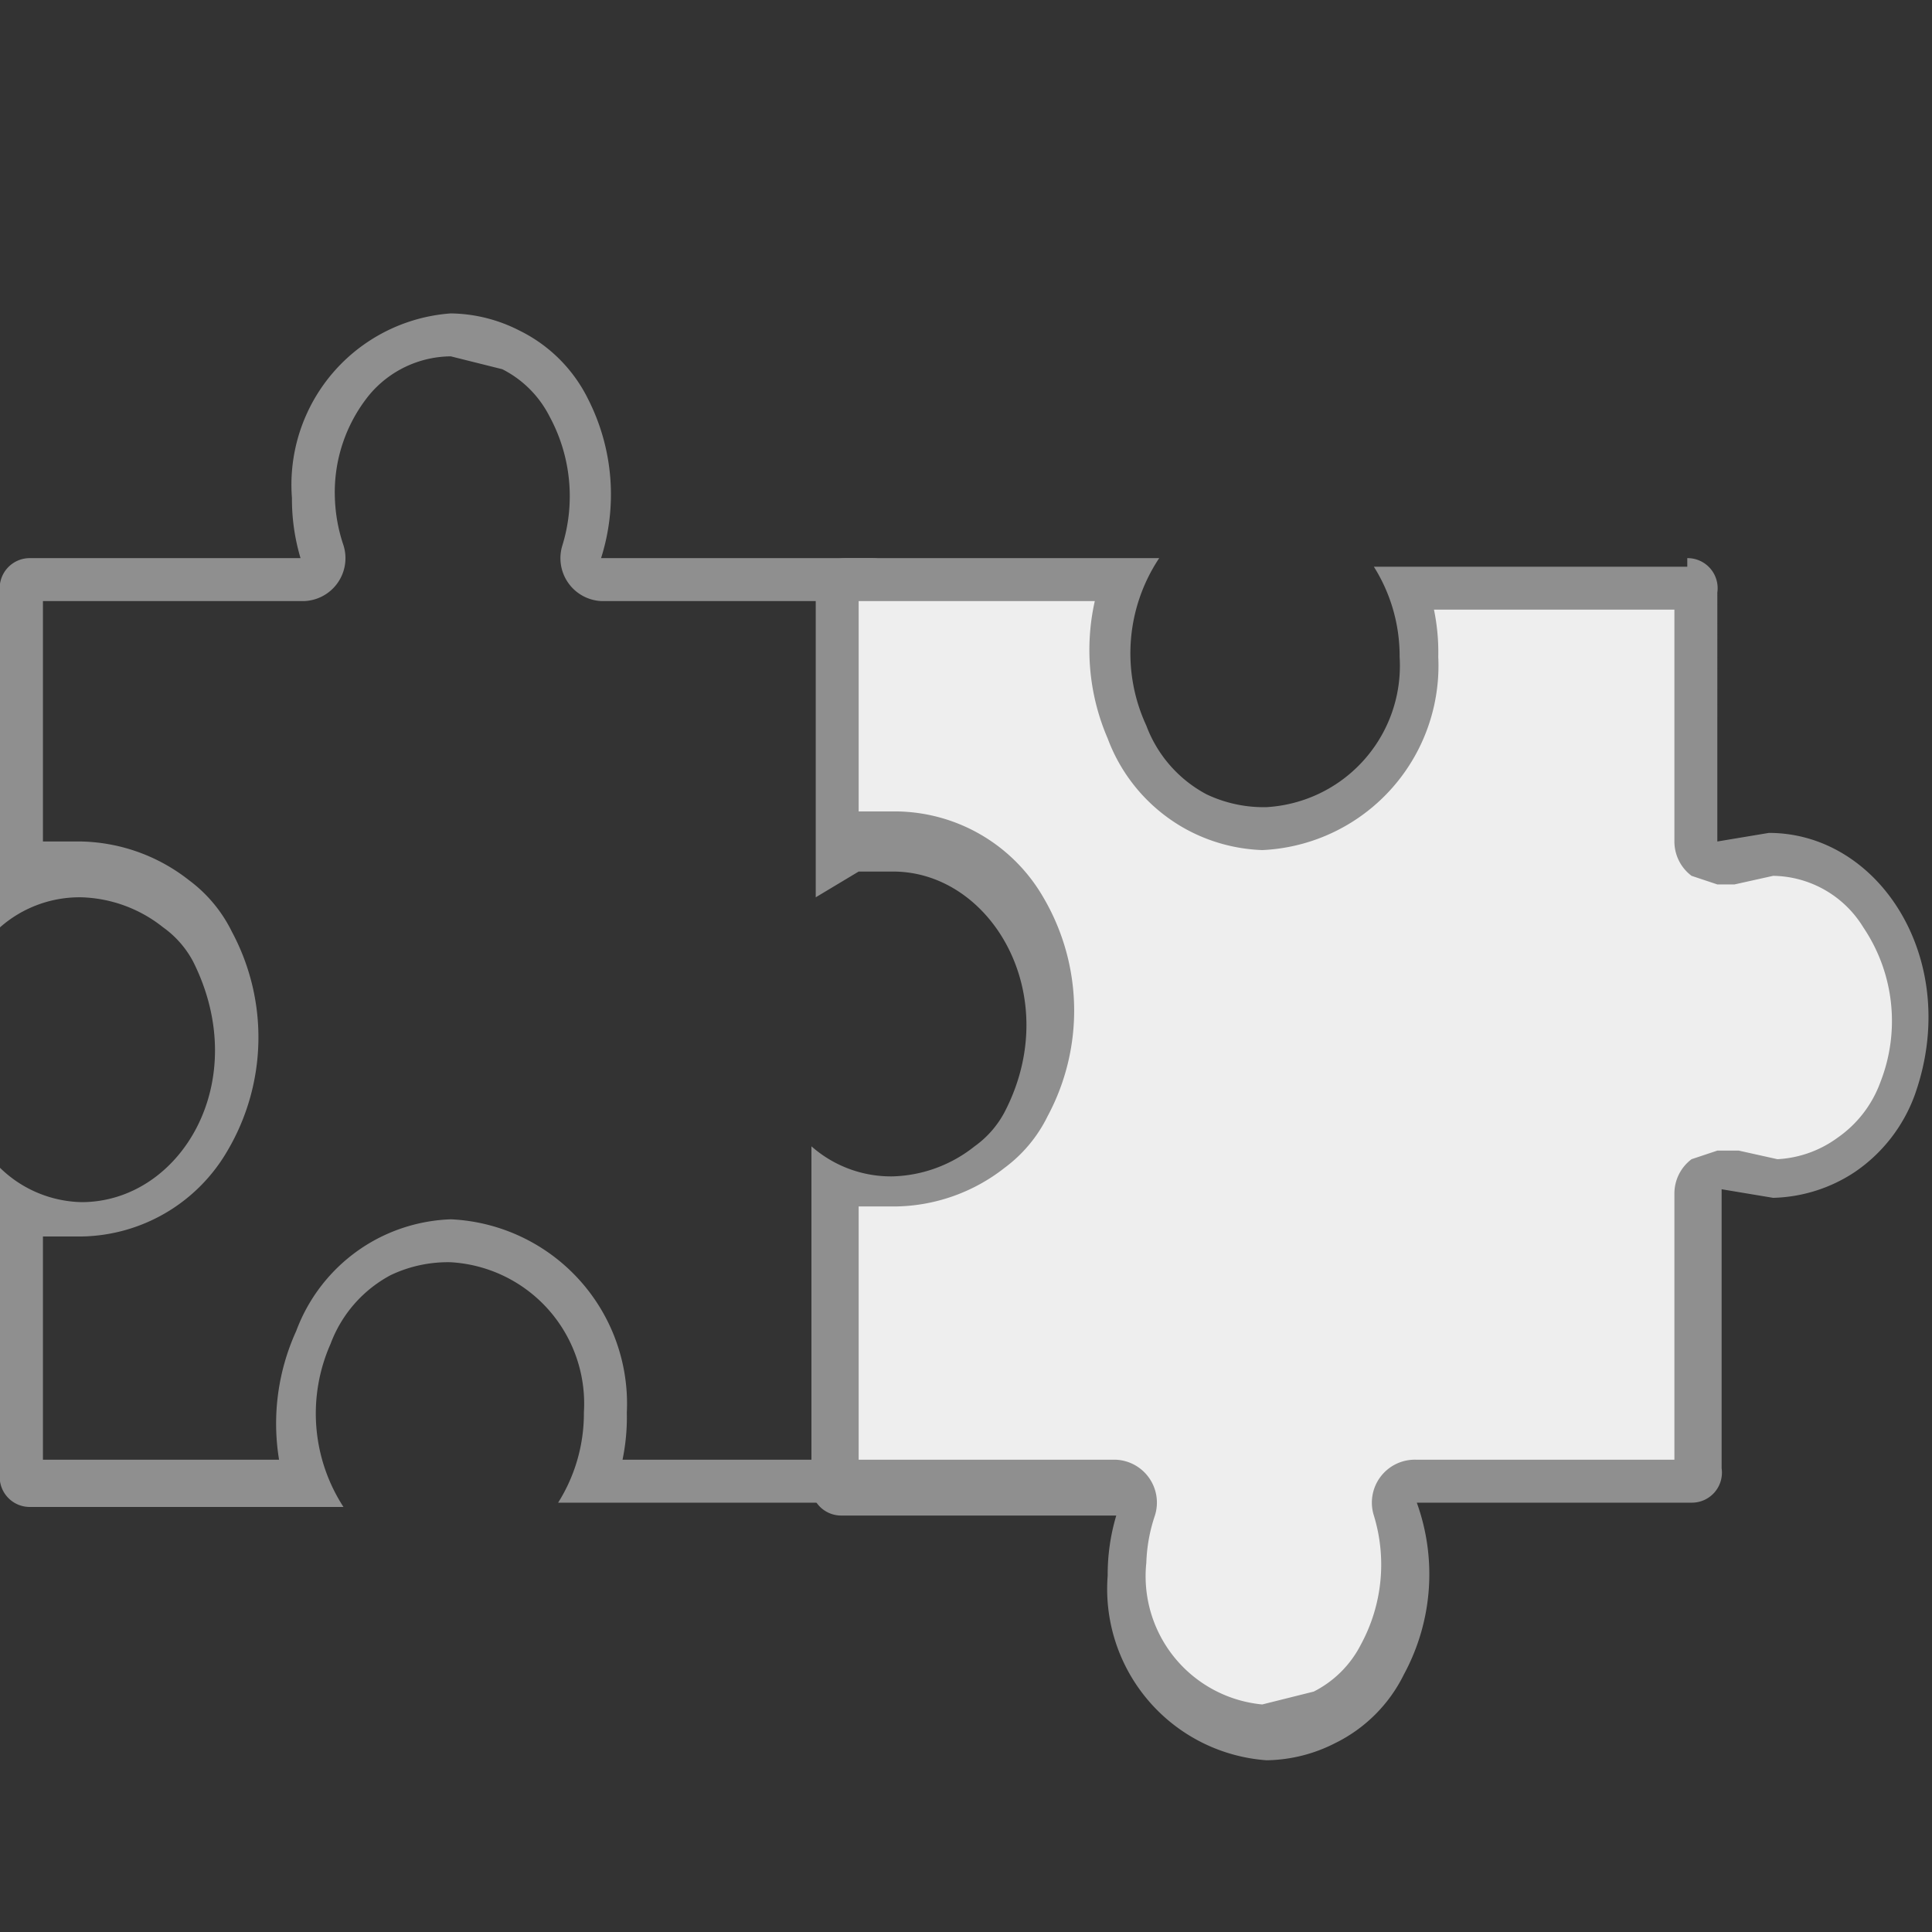
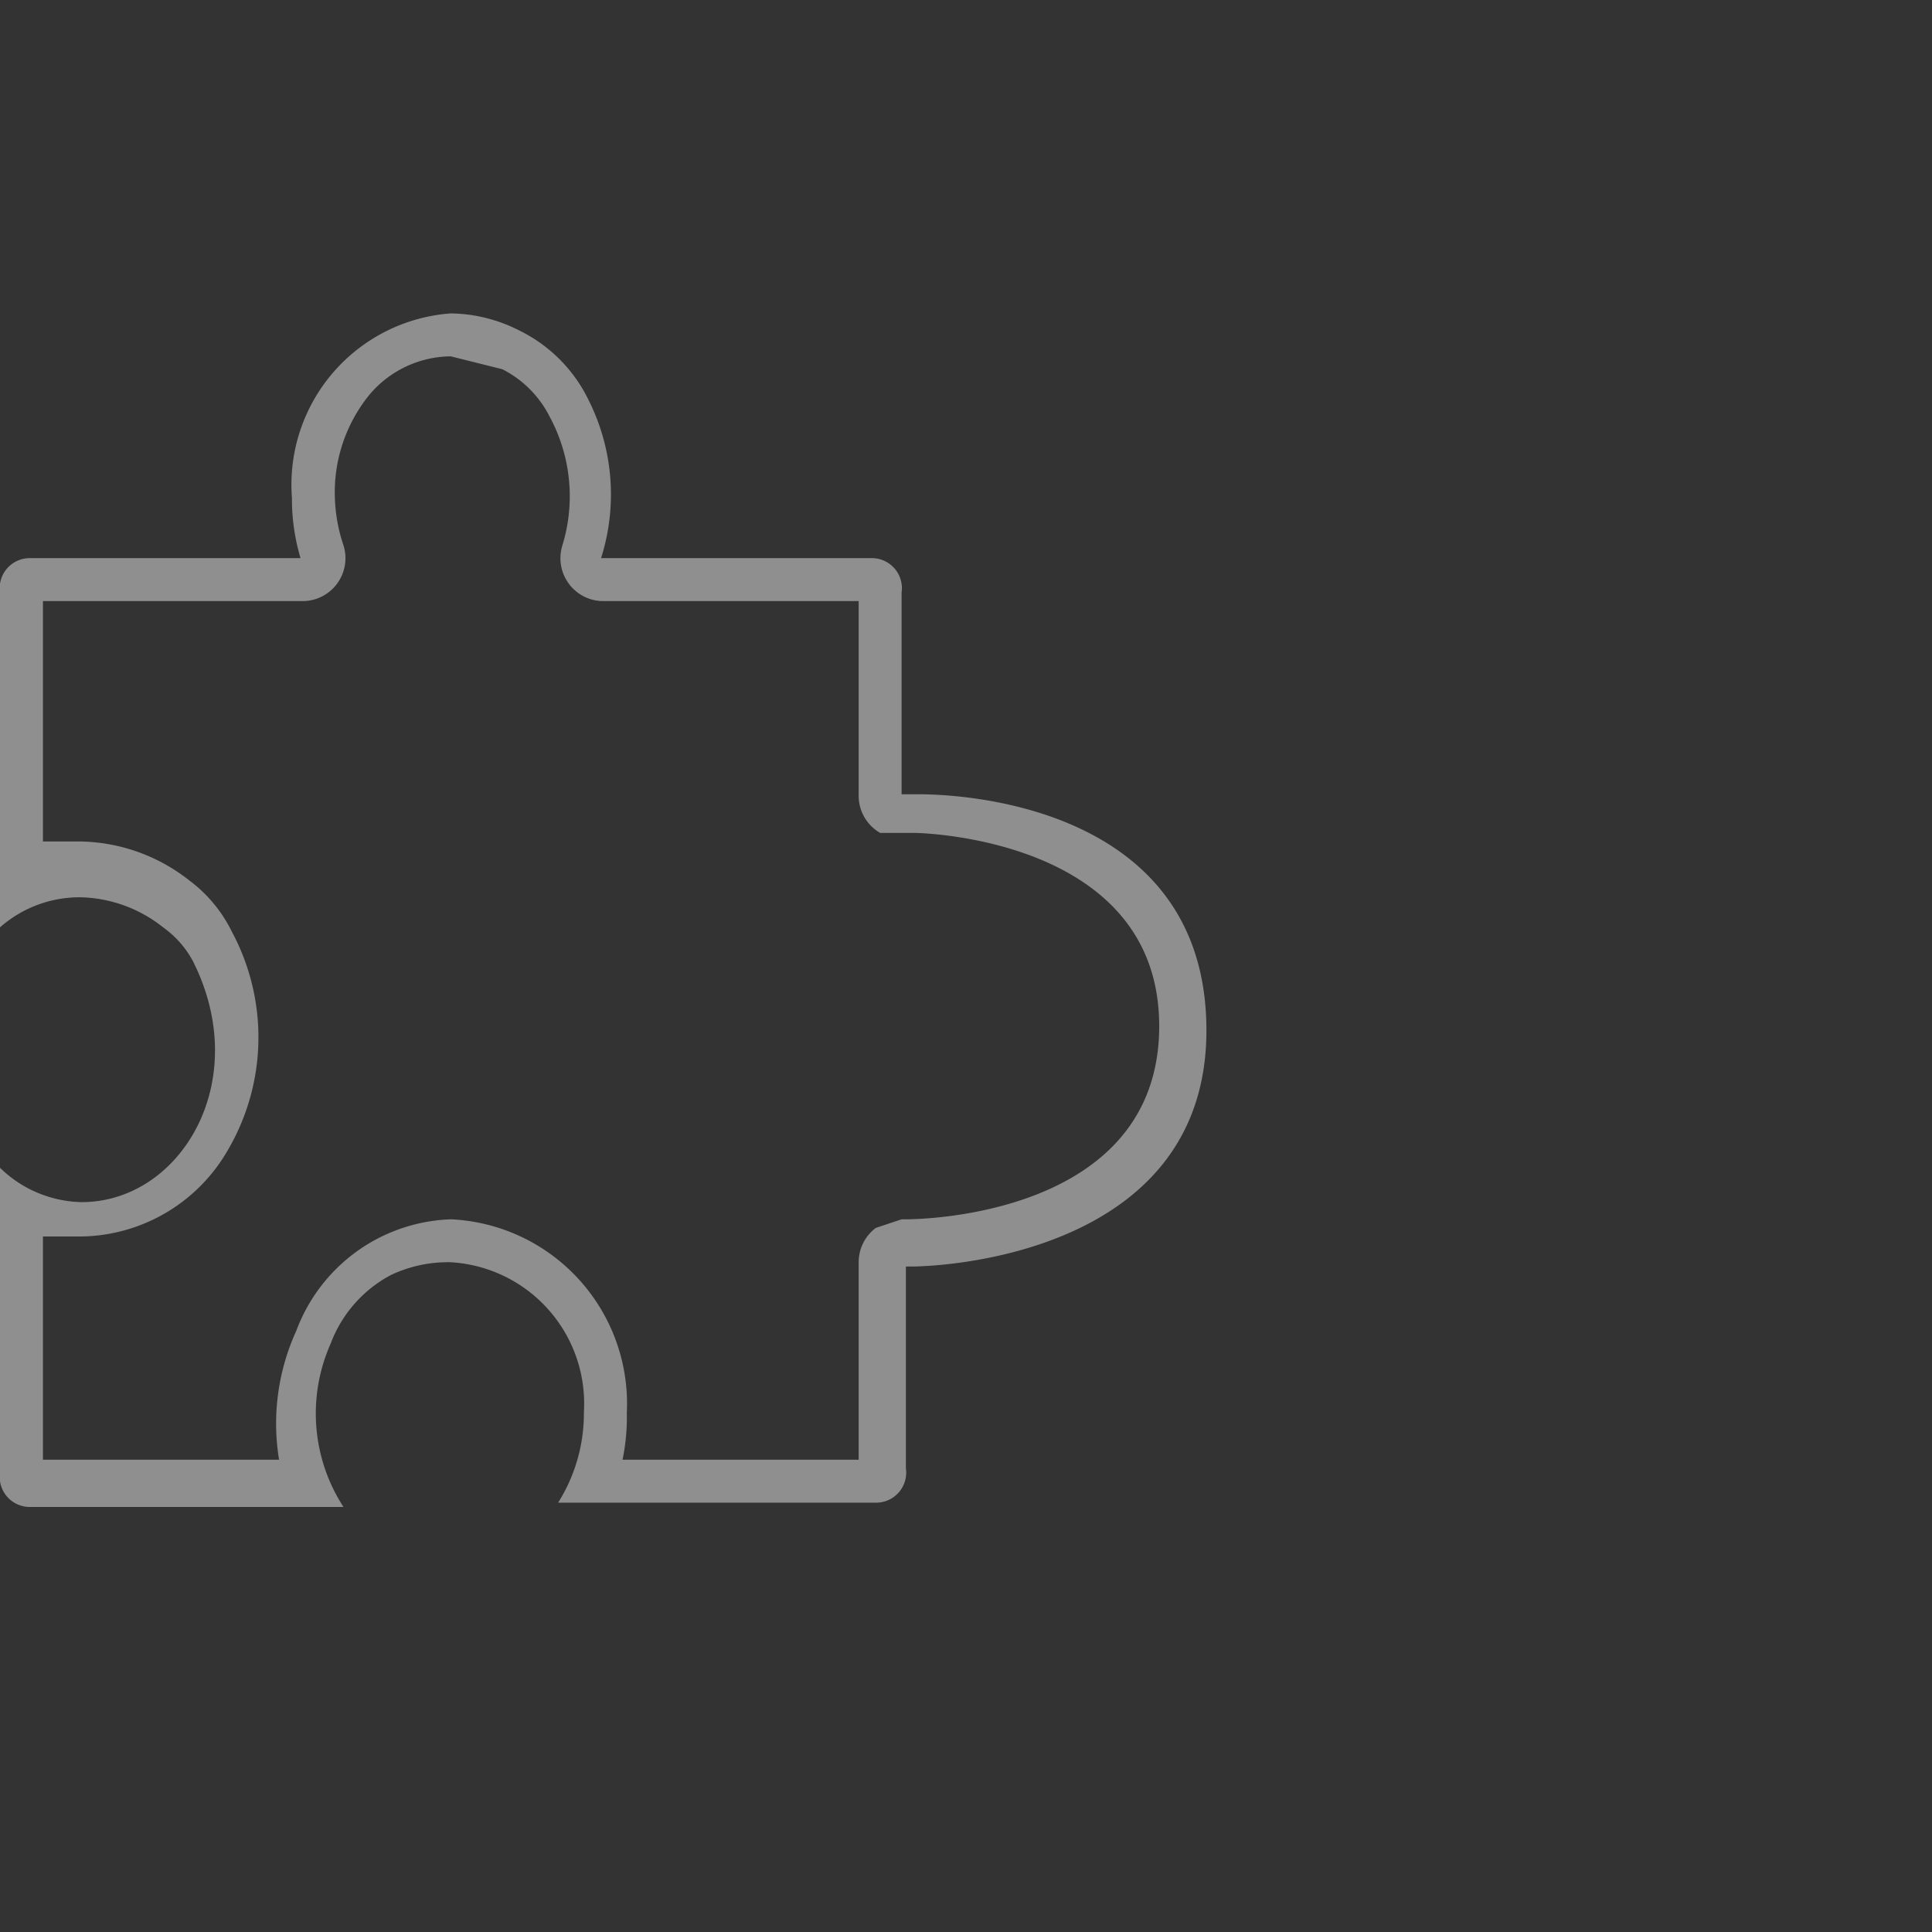
<svg xmlns="http://www.w3.org/2000/svg" viewBox="0 0 45 45">
  <rect x="0" y="0" width="45" height="45" fill="#333333" stroke="none" />
  <defs>
    <style>.cls-1{fill:#8f8f8f;}.cls-2{fill:#eee;}</style>
  </defs>
  <title>画板 6</title>
  <g id="图层_2" data-name="图层 2">
    <path class="cls-1" d="M10.5,8.3l1.2.3a2.5,2.5,0,0,1,1.1,1.1,3.9,3.9,0,0,1,.3,3A1,1,0,0,0,14,14h6v4.5a1,1,0,0,0,.5.9h.8c.1,0,5.7.1,5.7,4.5s-5.5,4.5-5.9,4.5H21l-.6.2a1,1,0,0,0-.4.8V34H14.5a4.9,4.9,0,0,0,.1-1.1,4.3,4.3,0,0,0-4.1-4.5,4,4,0,0,0-1.8.5,4,4,0,0,0-1.8,2.1A5.2,5.2,0,0,0,6.5,34H1V28.8h.9a4,4,0,0,0,3.4-2,5.2,5.2,0,0,0,.1-5.1,3.3,3.3,0,0,0-1-1.2,4.2,4.2,0,0,0-2.5-.9H1V14H7a1,1,0,0,0,1-1.3,3.8,3.8,0,0,1-.2-1.1,3.6,3.6,0,0,1,.8-2.4,2.5,2.5,0,0,1,1.9-.9h0m0-1a4,4,0,0,0-3.7,4.3A4.8,4.8,0,0,0,7,13H.7a.7.7,0,0,0-.7.8v7.8a2.8,2.8,0,0,1,1.9-.7,3.2,3.2,0,0,1,1.9.7,2.3,2.3,0,0,1,.7.8c1.4,2.8-.3,5.6-2.6,5.6A2.8,2.8,0,0,1,0,27.2v7.1a.7.7,0,0,0,.7.8H8a4,4,0,0,1-.3-3.8,3,3,0,0,1,1.4-1.6,3.1,3.1,0,0,1,1.4-.3,3.3,3.3,0,0,1,3.1,3.5A3.9,3.9,0,0,1,13,35h7.4a.7.7,0,0,0,.7-.8V29.5h.1c1,0,6.9-.4,6.9-5.5s-5.4-5.5-6.7-5.5H21V13.8a.7.7,0,0,0-.7-.8H14a4.9,4.9,0,0,0-.3-3.7,3.5,3.5,0,0,0-1.6-1.6,3.6,3.6,0,0,0-1.6-.4Z" />
-     <path class="cls-2" d="M29.5,40.2a3,3,0,0,1-2.2-1.1,4.1,4.1,0,0,1-1-2.7,4.3,4.3,0,0,1,.2-1.3.5.5,0,0,0-.1-.4l-.4-.2H19.7c-.1,0-.2-.1-.2-.3V27.4a3.2,3.2,0,0,0,1.4.3,3.7,3.7,0,0,0,2.2-.8,2.8,2.8,0,0,0,.8-1,4.7,4.7,0,0,0-.1-4.6,3.5,3.5,0,0,0-3-1.7l-1,.2h-.4V13.8c0-.2.1-.3.2-.3h6.6a4.6,4.6,0,0,0,.1,3.5,3.5,3.5,0,0,0,3.2,2.2,3.8,3.8,0,0,0,3.6-4,4.4,4.4,0,0,0-.3-1.6h6.6c.1,0,.2.1.2.3v5.9a.5.5,0,0,0,.2.4h.5l1-.2a3,3,0,0,1,2.5,1.4,4.4,4.4,0,0,1,.4,4,3.2,3.2,0,0,1-1.2,1.6,3.1,3.1,0,0,1-1.7.5l-1-.2h-.5a.5.5,0,0,0-.2.4v6.6c0,.2-.1.3-.1.3H33l-.4.2a.5.5,0,0,0-.1.4,4.4,4.4,0,0,1-.3,3.3,3,3,0,0,1-1.3,1.4A3.1,3.1,0,0,1,29.5,40.2Z" />
-     <path class="cls-1" d="M39,14v5.6a1,1,0,0,0,.4.8l.6.2h.4l.9-.2a2.5,2.5,0,0,1,2.1,1.2,3.9,3.9,0,0,1,.4,3.6,2.7,2.7,0,0,1-1,1.3,2.6,2.6,0,0,1-1.4.5l-.9-.2H40l-.6.2a1,1,0,0,0-.4.8V34H33a1,1,0,0,0-1,1.3,3.9,3.9,0,0,1-.3,3,2.5,2.5,0,0,1-1.1,1.1l-1.2.3a3,3,0,0,1-2.7-3.3,3.8,3.8,0,0,1,.2-1.1A1,1,0,0,0,26,34H20V28.1h.9a4.2,4.2,0,0,0,2.5-.9,3.3,3.3,0,0,0,1-1.2,5.2,5.2,0,0,0-.1-5.1,4,4,0,0,0-3.4-2H20V14h5.5a5.2,5.2,0,0,0,.3,3.2,4,4,0,0,0,1.8,2.1,4,4,0,0,0,1.8.5,4.3,4.3,0,0,0,4.1-4.5,4.9,4.9,0,0,0-.1-1.1H39m.3-1H32a3.9,3.9,0,0,1,.6,2.1,3.3,3.3,0,0,1-3.1,3.5,3.1,3.1,0,0,1-1.4-.3,3,3,0,0,1-1.4-1.6A4,4,0,0,1,27,13H19.7a.7.7,0,0,0-.7.8v7.1l1-.6h.8c2.3,0,4,2.9,2.6,5.6a2.3,2.3,0,0,1-.7.8,3.2,3.2,0,0,1-1.9.7,2.8,2.8,0,0,1-1.9-.7v7.8a.7.7,0,0,0,.7.8H26a4.8,4.8,0,0,0-.2,1.4,4,4,0,0,0,3.7,4.3,3.6,3.6,0,0,0,1.6-.4,3.5,3.5,0,0,0,1.6-1.6A4.9,4.9,0,0,0,33,35h6.4a.7.7,0,0,0,.7-.8V27.7l1.2.2a3.6,3.6,0,0,0,1.9-.6,3.7,3.7,0,0,0,1.4-1.8c1.1-3.1-.8-6.1-3.4-6.1l-1.2.2V13.8a.7.7,0,0,0-.7-.8Z" />
  </g>
</svg>